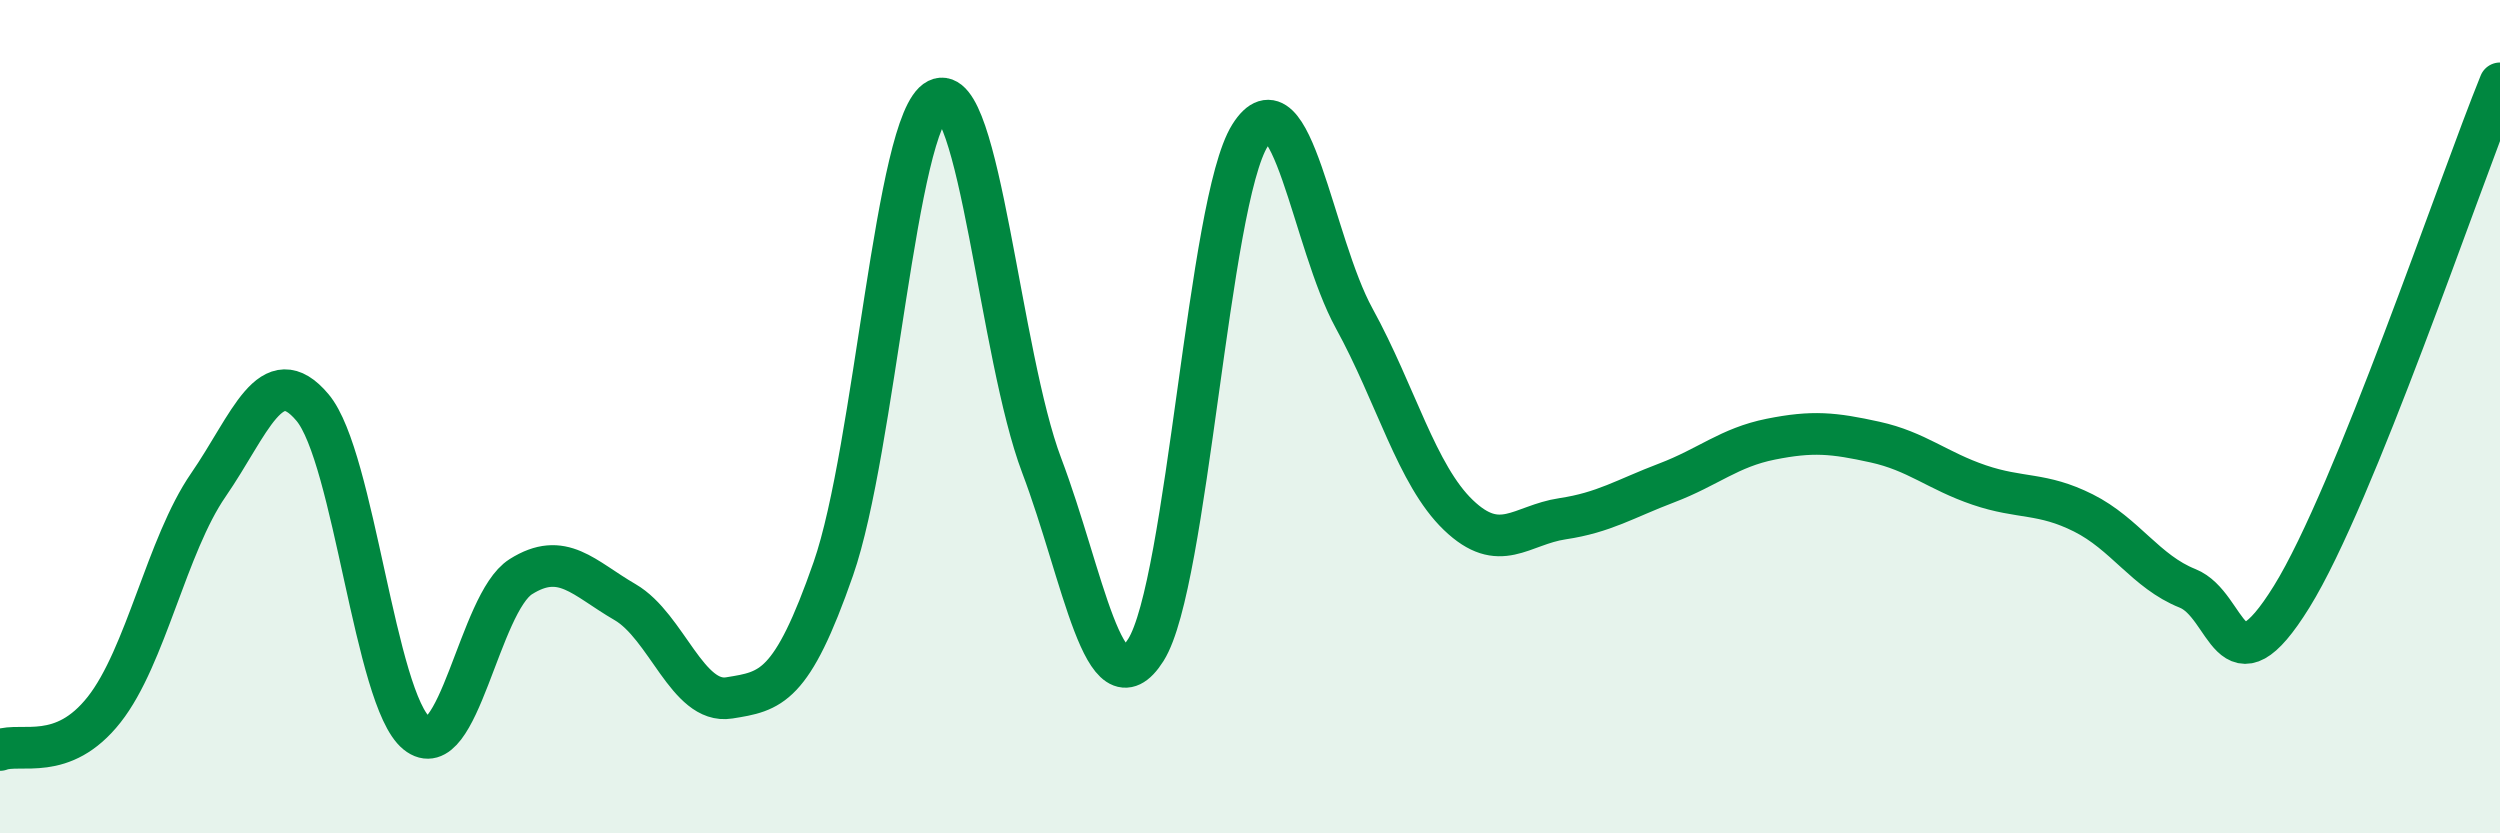
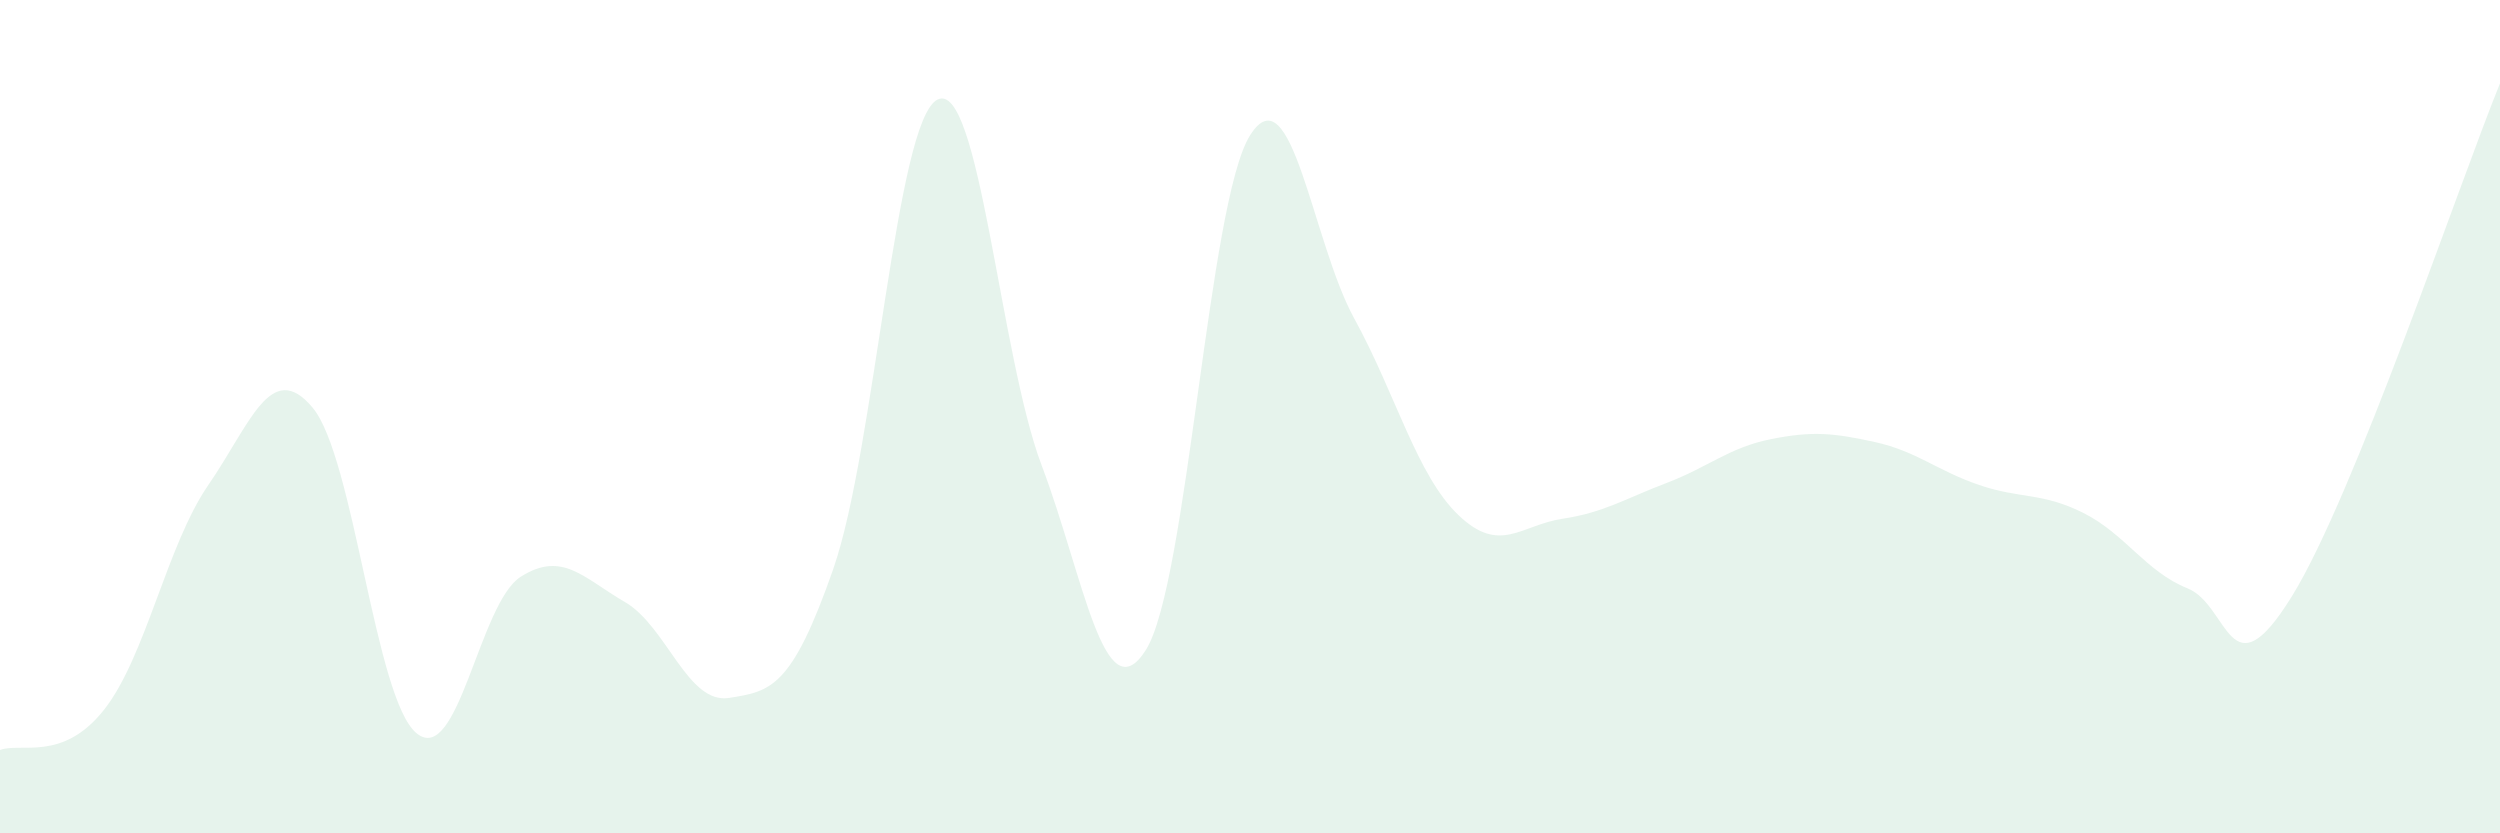
<svg xmlns="http://www.w3.org/2000/svg" width="60" height="20" viewBox="0 0 60 20">
  <path d="M 0,18 C 0.5,17.81 1.5,18.3 2.5,17.03 C 3.5,15.76 4,13.09 5,11.64 C 6,10.19 6.5,8.59 7.5,9.78 C 8.5,10.97 9,16.79 10,17.6 C 11,18.41 11.5,14.47 12.5,13.84 C 13.5,13.21 14,13.87 15,14.45 C 16,15.03 16.5,16.91 17.5,16.75 C 18.5,16.59 19,16.52 20,13.65 C 21,10.78 21.5,2.89 22.5,2.39 C 23.5,1.89 24,8.53 25,11.17 C 26,13.81 26.5,17.18 27.5,15.6 C 28.5,14.02 29,4.84 30,3.25 C 31,1.66 31.5,5.82 32.5,7.64 C 33.5,9.46 34,11.4 35,12.36 C 36,13.32 36.5,12.6 37.5,12.45 C 38.5,12.3 39,11.97 40,11.59 C 41,11.21 41.5,10.74 42.5,10.54 C 43.5,10.34 44,10.39 45,10.61 C 46,10.83 46.5,11.3 47.5,11.64 C 48.5,11.98 49,11.81 50,12.31 C 51,12.81 51.5,13.72 52.5,14.12 C 53.5,14.52 53.5,16.74 55,14.32 C 56.5,11.9 59,4.46 60,2L60 20L0 20Z" fill="#008740" opacity="0.1" stroke-linecap="round" stroke-linejoin="round" />
-   <path d="M 0,18 C 0.5,17.81 1.5,18.3 2.5,17.03 C 3.5,15.76 4,13.09 5,11.64 C 6,10.19 6.5,8.59 7.5,9.78 C 8.5,10.97 9,16.79 10,17.6 C 11,18.41 11.5,14.47 12.5,13.84 C 13.5,13.21 14,13.87 15,14.45 C 16,15.03 16.5,16.91 17.5,16.75 C 18.5,16.59 19,16.52 20,13.65 C 21,10.78 21.5,2.89 22.5,2.39 C 23.5,1.89 24,8.53 25,11.17 C 26,13.81 26.5,17.18 27.5,15.6 C 28.5,14.02 29,4.84 30,3.25 C 31,1.66 31.5,5.82 32.5,7.64 C 33.5,9.46 34,11.4 35,12.36 C 36,13.32 36.5,12.6 37.5,12.45 C 38.5,12.3 39,11.97 40,11.59 C 41,11.21 41.5,10.74 42.5,10.54 C 43.5,10.34 44,10.39 45,10.61 C 46,10.83 46.5,11.3 47.5,11.64 C 48.5,11.98 49,11.81 50,12.31 C 51,12.81 51.5,13.72 52.5,14.12 C 53.5,14.52 53.5,16.74 55,14.32 C 56.5,11.9 59,4.46 60,2" stroke="#008740" stroke-width="1" fill="none" stroke-linecap="round" stroke-linejoin="round" />
</svg>